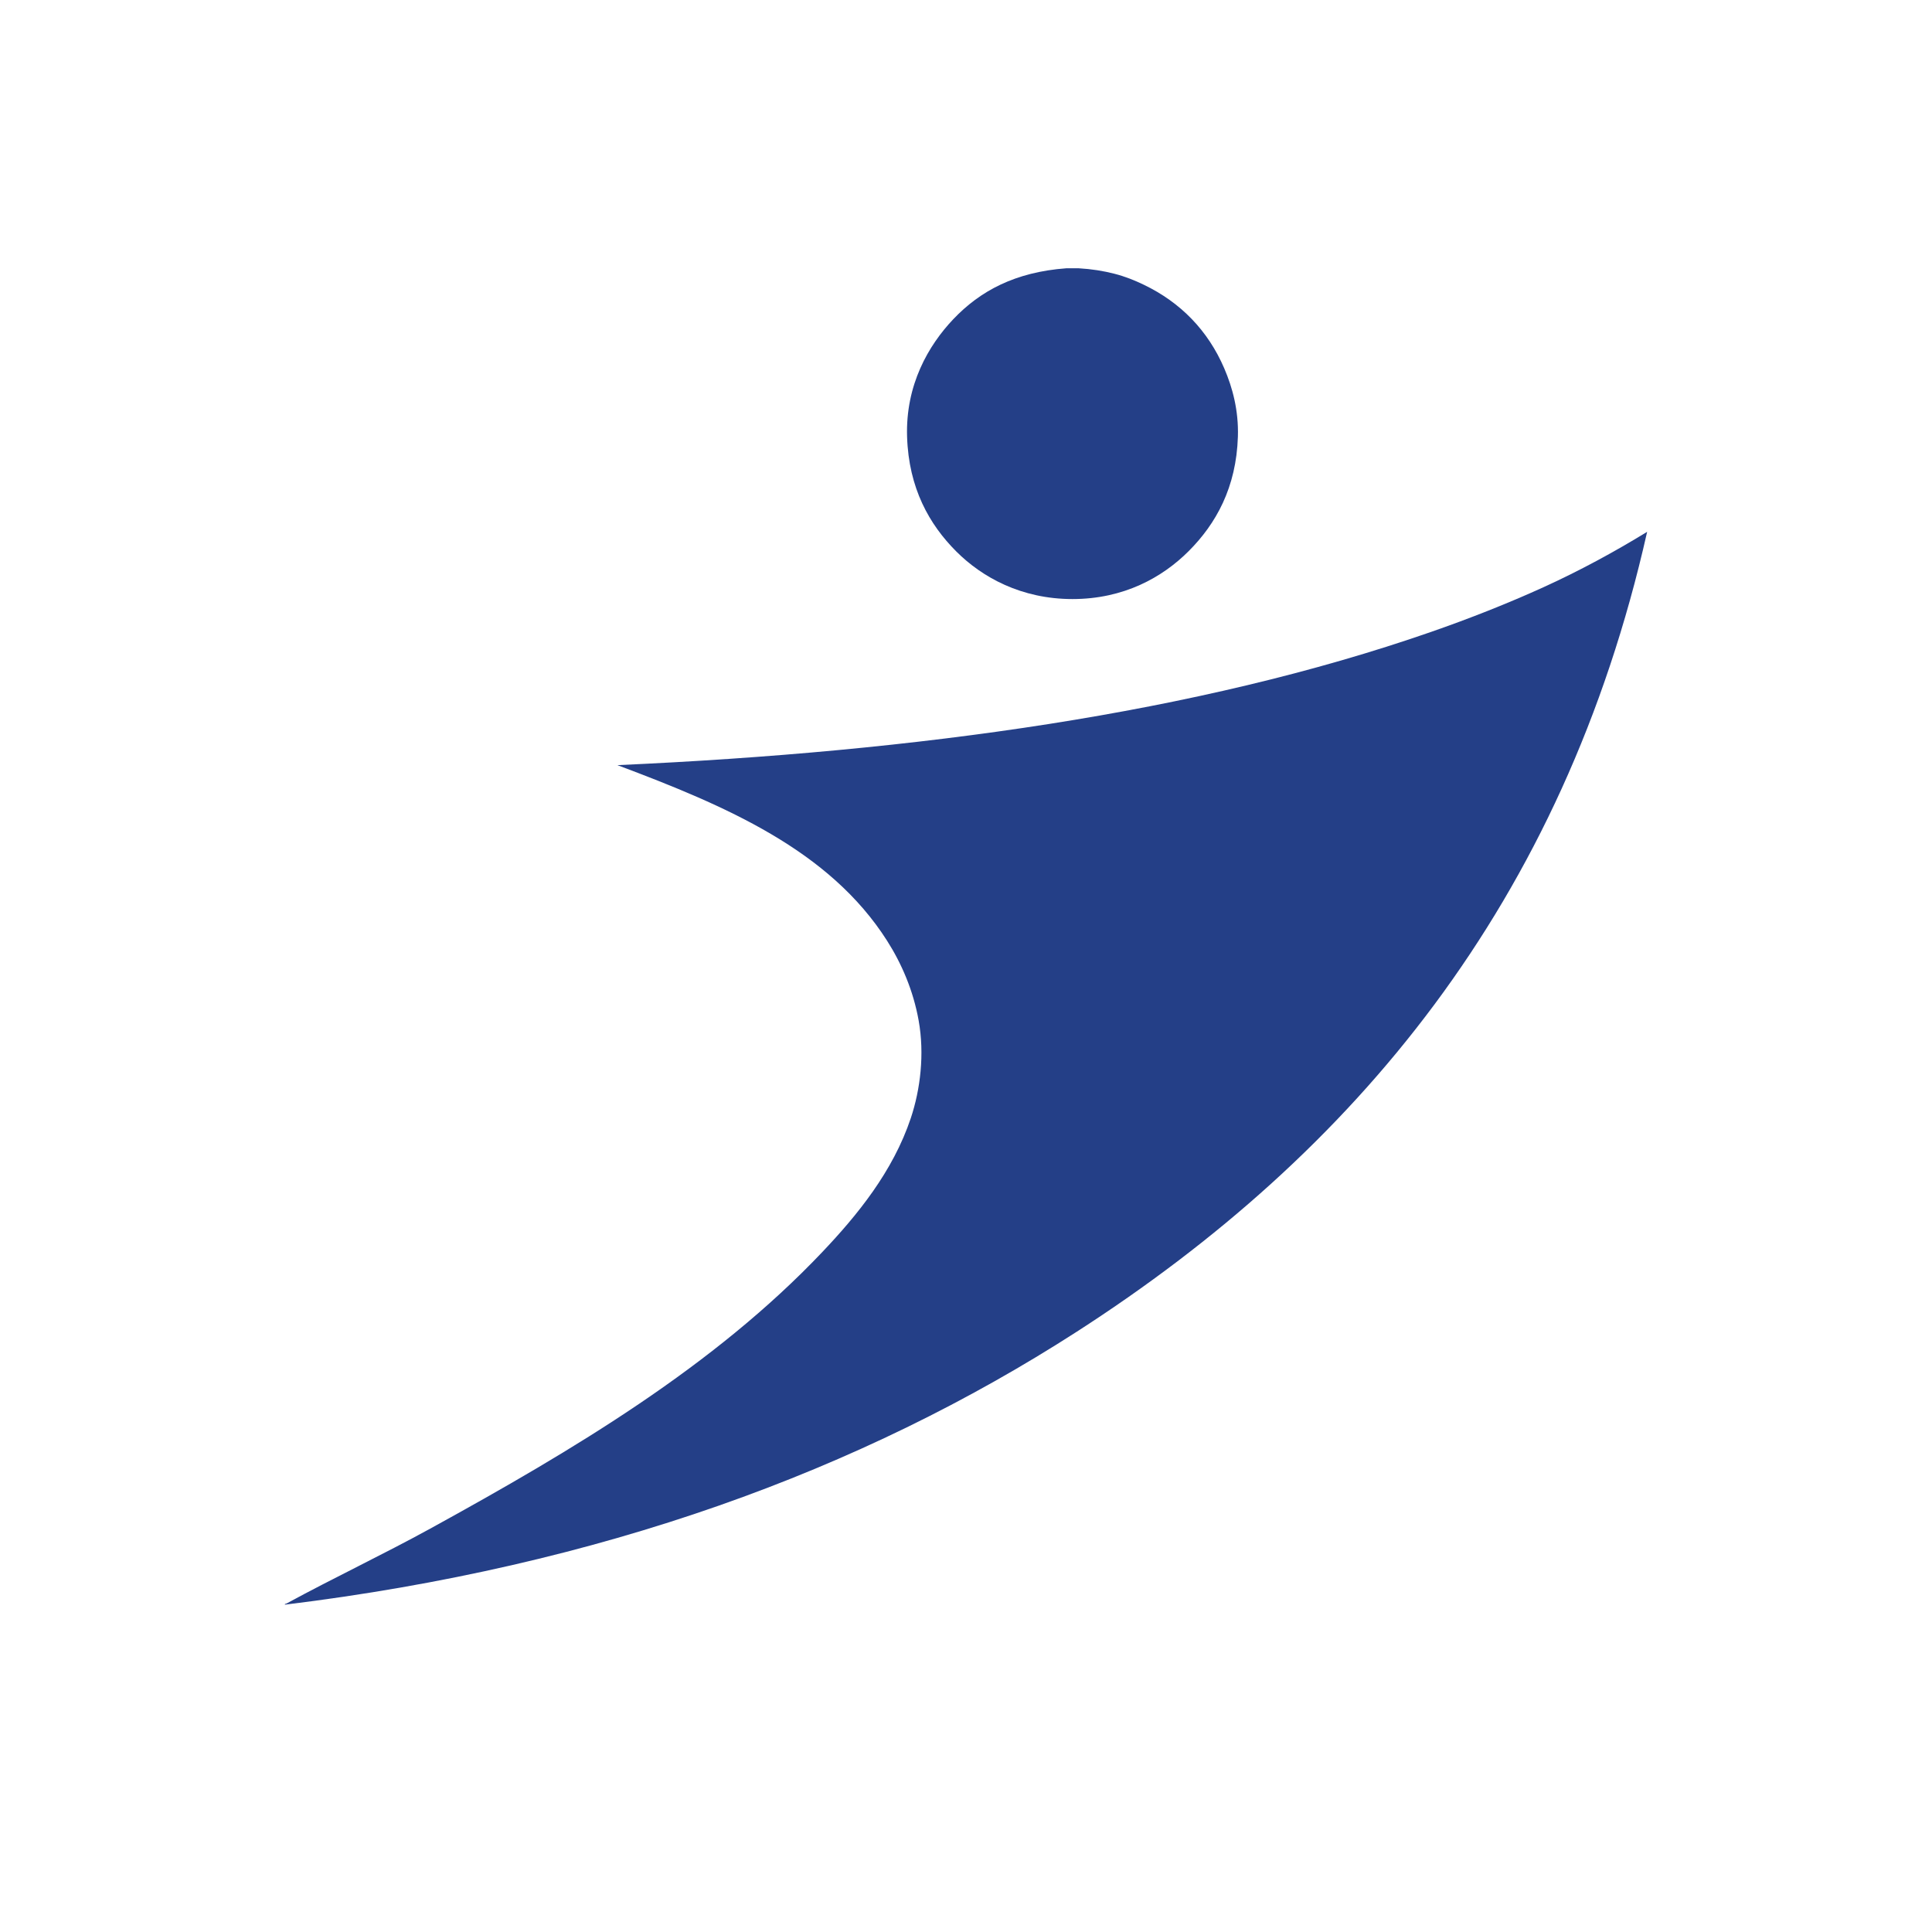
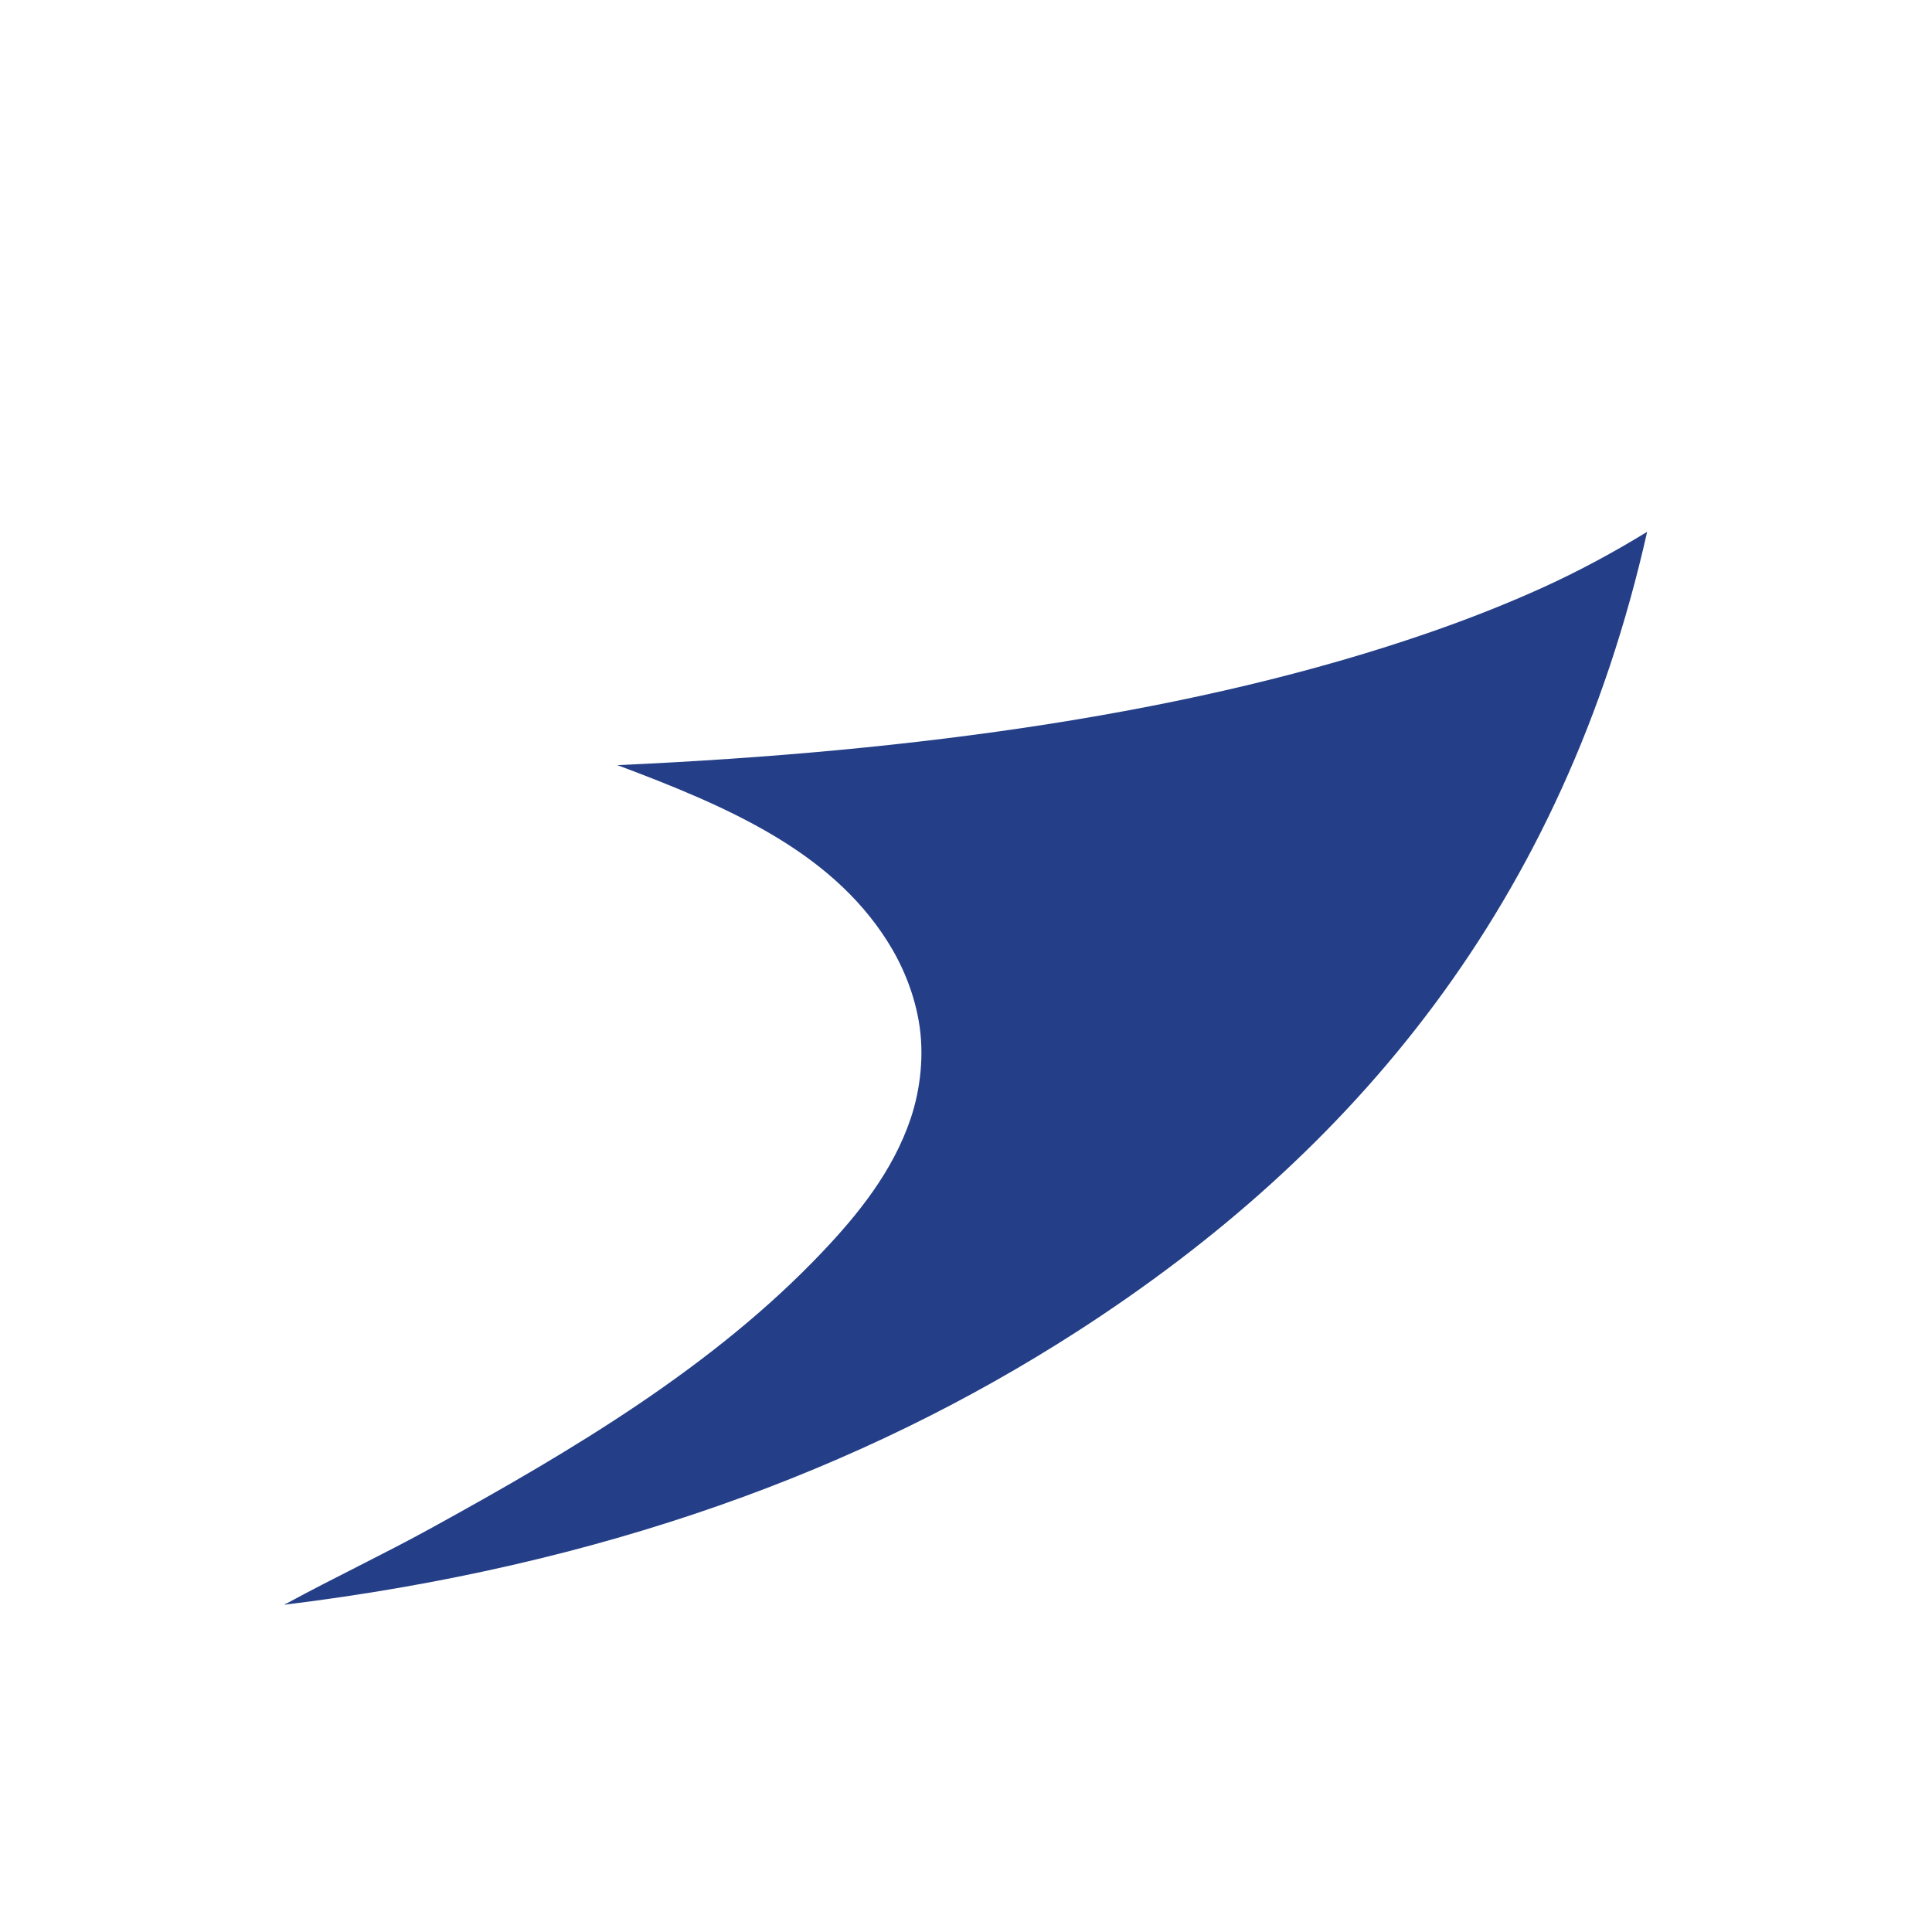
<svg xmlns="http://www.w3.org/2000/svg" version="1.1" id="Layer_1" x="0px" y="0px" width="360px" height="360px" viewBox="0 0 360 360" enable-background="new 0 0 360 360" xml:space="preserve">
  <g id="XfyIvT_1_">
    <g>
-       <path fill="#243F87" d="M198.705,49.988c0.759,0,1.519,0,2.277,0c2.422,0.138,4.638,0.498,6.646,1.013    c2.026,0.519,3.786,1.228,5.567,2.088c6.755,3.26,11.878,8.449,14.935,15.566c1.526,3.557,2.688,7.822,2.533,12.721    c-0.299,9.456-4.072,16.222-9.178,21.326c-4.882,4.881-12.074,8.923-21.644,8.923c-9.52,0-16.829-4.045-21.642-8.858    c-5.034-5.036-8.873-11.795-9.178-21.391c-0.306-9.666,3.999-17.042,8.607-21.895C182.641,54.204,189.159,50.696,198.705,49.988z" />
      <path fill="#243F87" d="M53.092,299.006c-0.066-0.188,0.182-0.148,0.254-0.191c8.771-4.775,18.055-9.162,26.831-13.982    c26.796-14.721,52.865-30.264,73.028-51.514c6.503-6.852,13.187-15.006,16.518-24.998c1.771-5.312,2.576-11.908,1.454-18.16    c-1.008-5.621-3.185-10.629-5.886-14.872c-10.752-16.89-30.002-25.12-50.245-32.717c55.846-2.5,108.041-9.676,151.562-24.806    c7.276-2.531,14.303-5.304,21.011-8.353c6.729-3.061,13.262-6.613,19.301-10.316c-15.626,69.322-54.558,115.737-106.251,149.03    C160.485,274.006,111.997,291.795,53.092,299.006z" />
    </g>
  </g>
</svg>